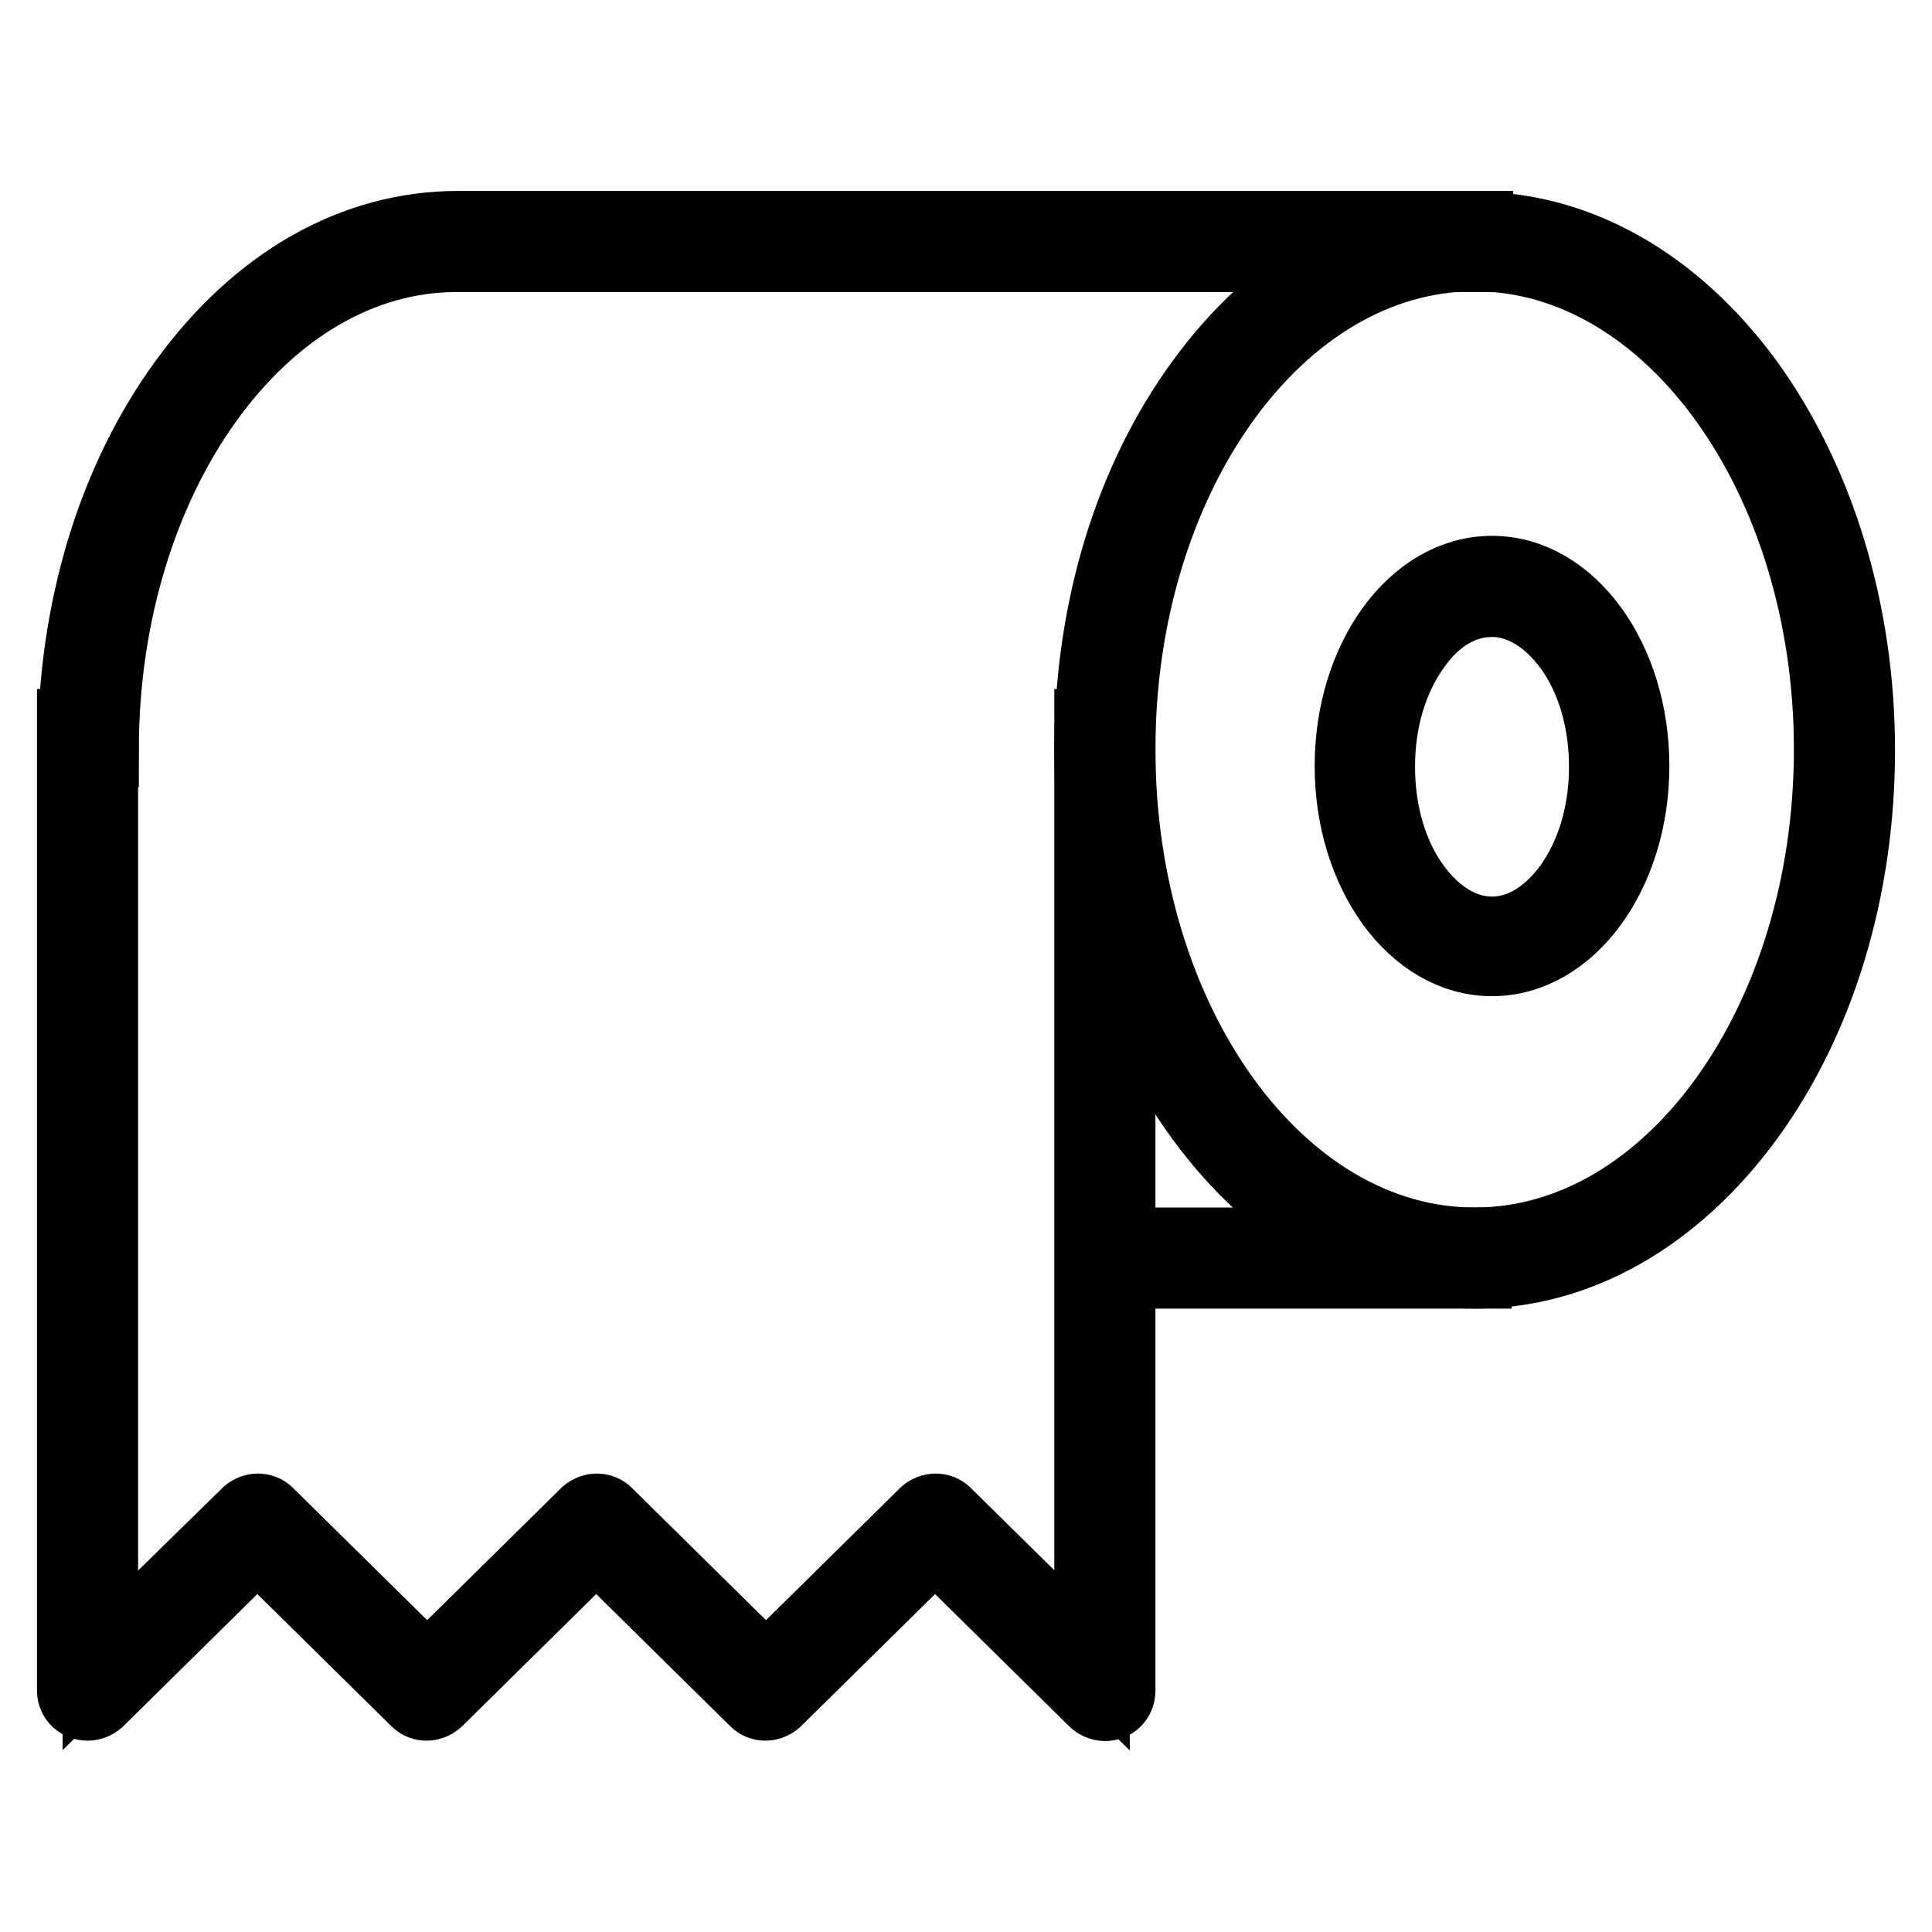
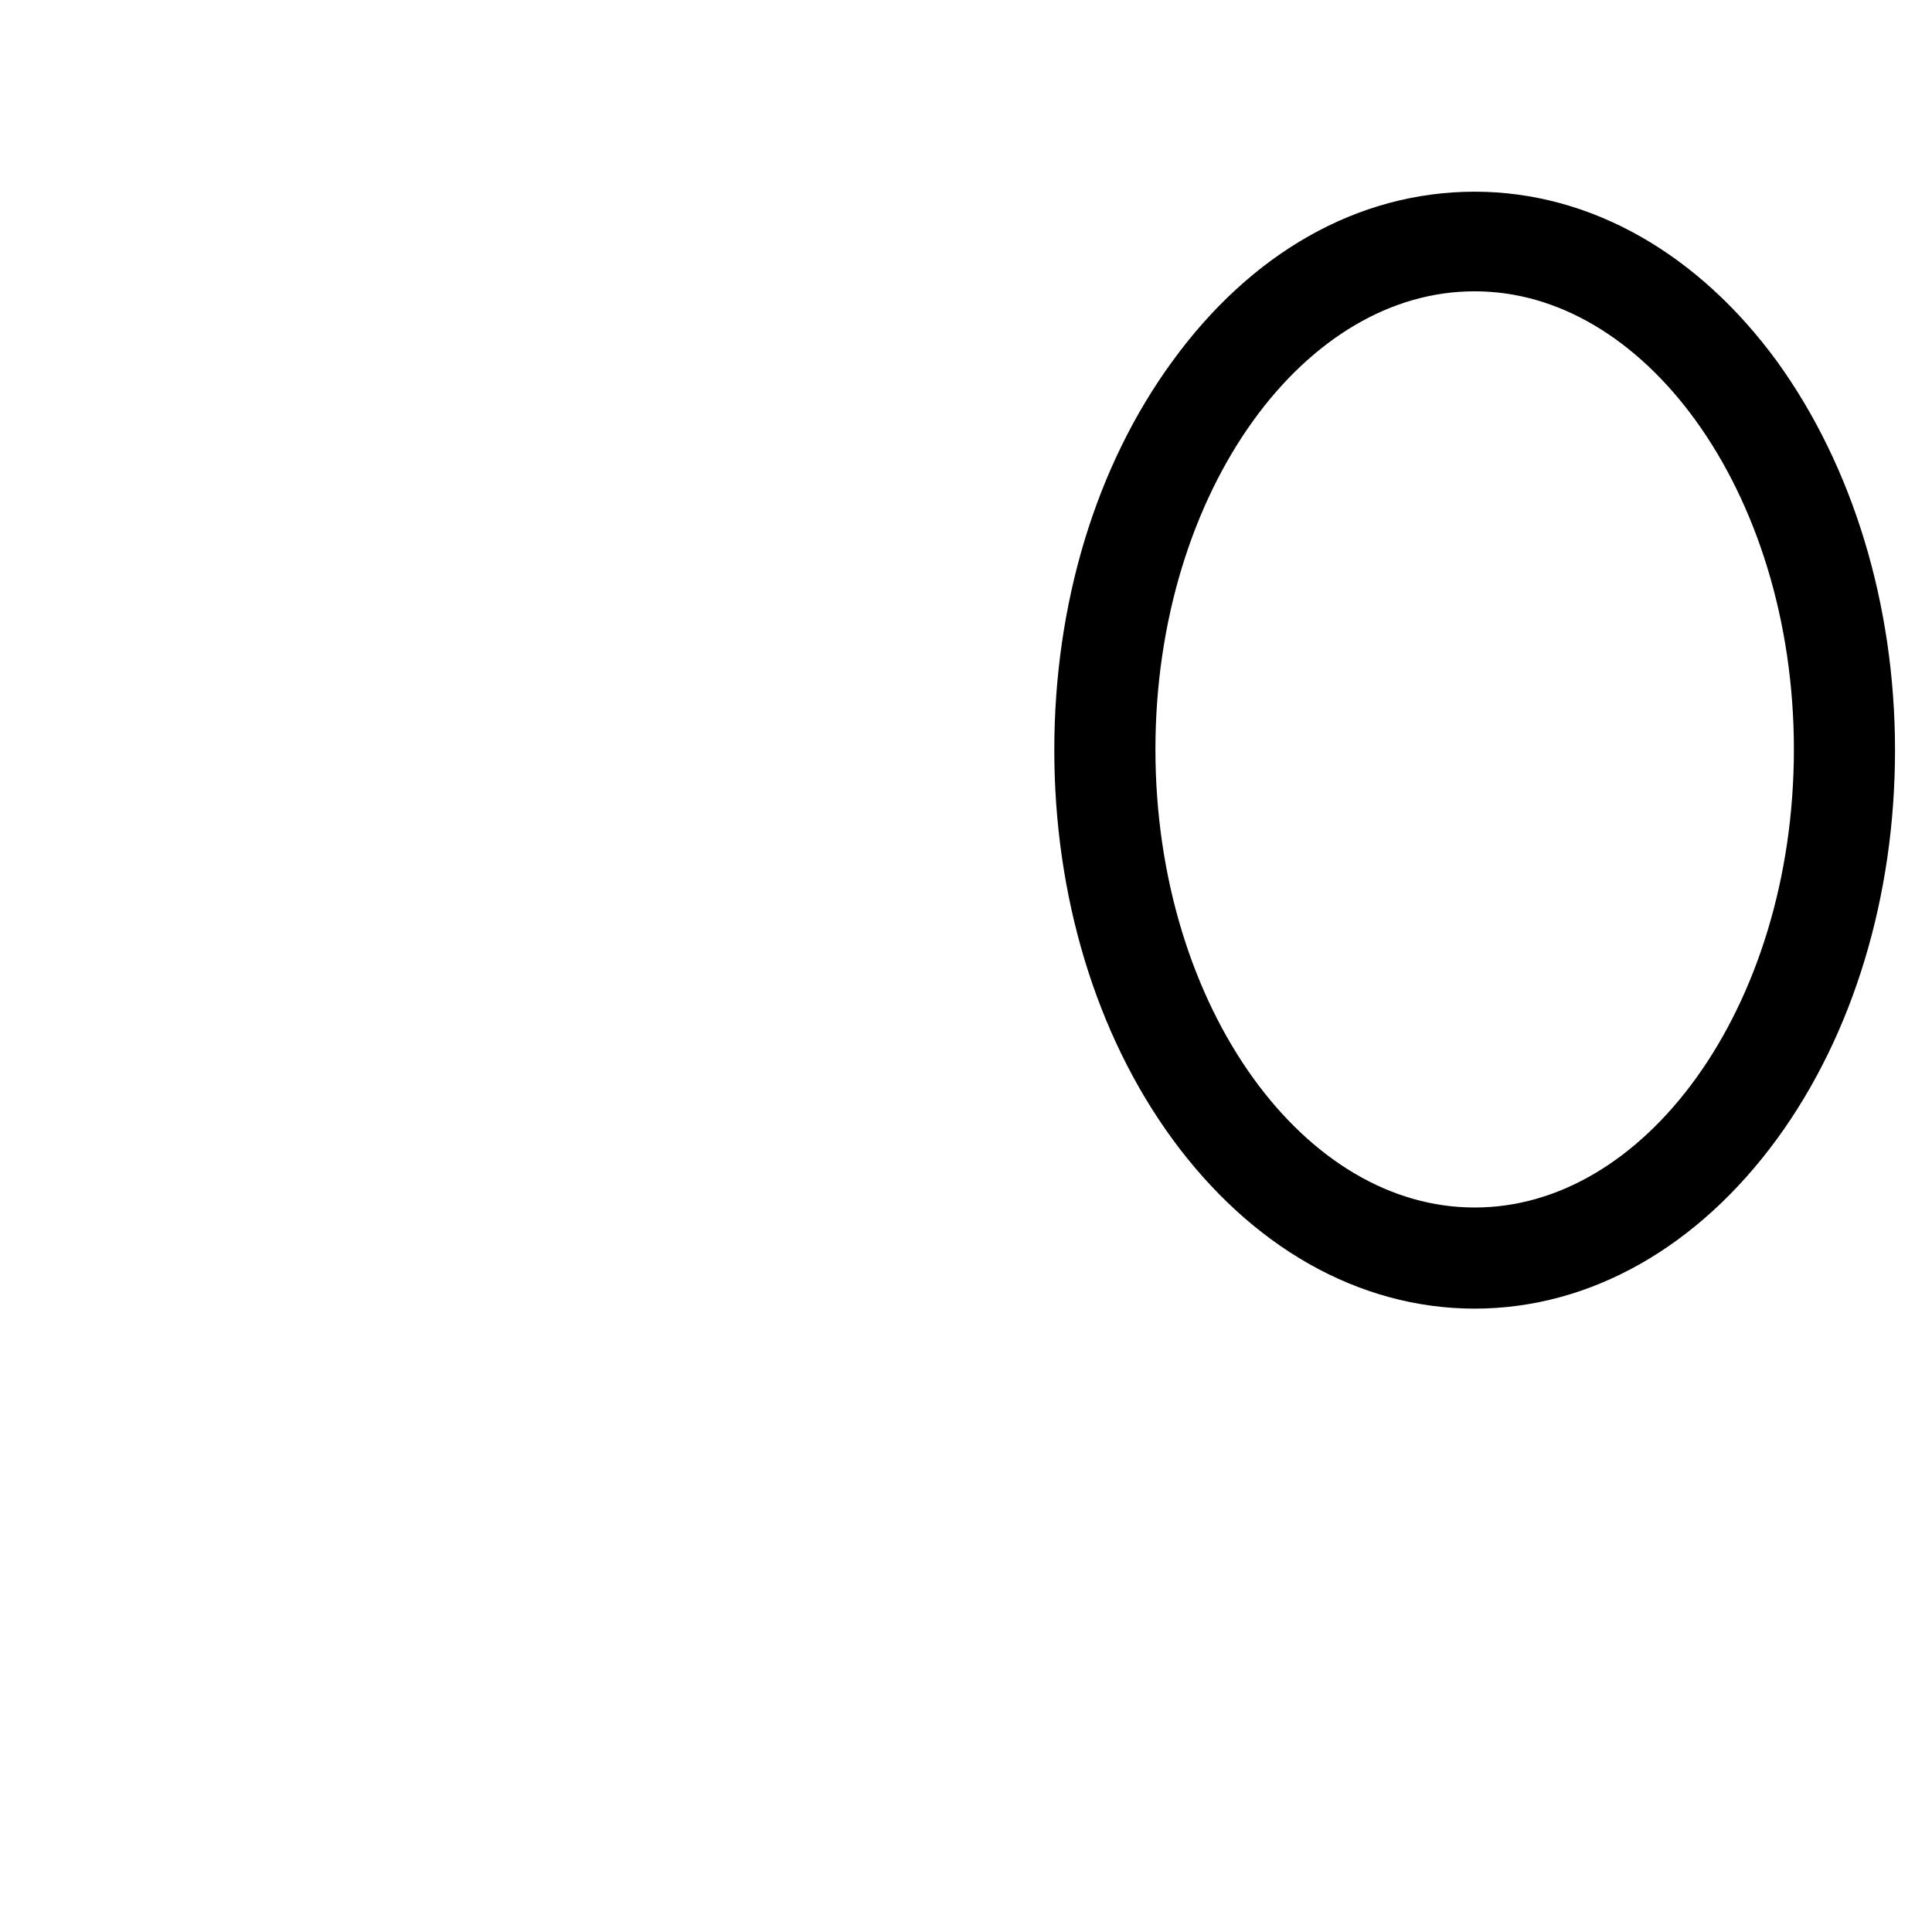
<svg xmlns="http://www.w3.org/2000/svg" version="1.1" x="0px" y="0px" viewBox="0 0 256 256" enable-background="new 0 0 256 256" xml:space="preserve">
  <g>
-     <path stroke-width="10" fill-opacity="0" stroke="#000000" d="M99.7,218.6l-0.2,0.6C99.6,219,99.6,218.8,99.7,218.6L99.7,218.6z M99.5,219.2L99.5,219.2L99.5,219.2z  M146.4,165h48.9v3.4h-48.9V165z M13.4,99.3H10c0-18.4,5.2-35.6,14.7-48.6c9.6-13.2,22.3-20.4,36-20.4h134.8v3.4H60.6 C34.6,33.6,13.4,63.1,13.4,99.3z" />
    <path stroke-width="10" fill-opacity="0" stroke="#000000" d="M195.4,168.4c-13.6,0-26.4-7.3-36-20.4c-9.5-13-14.7-30.3-14.7-48.6c0-18.4,5.2-35.6,14.7-48.6 c9.6-13.2,22.3-20.4,36-20.4c13.6,0,26.4,7.3,36,20.4c9.4,13,14.7,30.3,14.7,48.6c0,18.3-5.2,35.6-14.7,48.6 C221.8,161.1,209,168.4,195.4,168.4z M195.4,33.6c-26.1,0-47.3,29.5-47.3,65.7s21.2,65.7,47.3,65.7c26.1,0,47.3-29.5,47.3-65.7 S221.4,33.6,195.4,33.6z" />
-     <path stroke-width="10" fill-opacity="0" stroke="#000000" d="M197.7,79.4c3.8,0,7.5,2.2,10.4,6.1c3.1,4.2,4.8,9.9,4.8,16.1s-1.7,11.8-4.8,16.1 c-2.9,3.9-6.5,6.1-10.4,6.1s-7.5-2.2-10.4-6.1c-3.1-4.2-4.8-9.9-4.8-16.1s1.7-11.8,4.8-16.1C190.1,81.5,193.8,79.4,197.7,79.4  M197.7,76c-10.2,0-18.5,11.4-18.5,25.5s8.3,25.5,18.5,25.5c10.2,0,18.5-11.4,18.5-25.5S207.9,76,197.7,76z M146.4,225.7 c-0.4,0-0.9-0.2-1.2-0.5l-21.3-21l-21.3,21c-0.7,0.6-1.7,0.6-2.3,0l-21.3-21l-21.3,21c-0.7,0.6-1.7,0.6-2.3,0l-21.3-21l-21.3,21 c-0.7,0.6-1.7,0.6-2.4,0c-0.3-0.3-0.5-0.7-0.5-1.2V96.3h3.4V220L33,200.7c0.7-0.6,1.7-0.6,2.3,0l21.3,21l21.3-21 c0.7-0.6,1.7-0.6,2.3,0l21.3,21l21.3-21c0.7-0.6,1.7-0.6,2.3,0l19.6,19.3V96.3h3.4V224C148.1,225,147.4,225.7,146.4,225.7 L146.4,225.7L146.4,225.7z" />
  </g>
</svg>